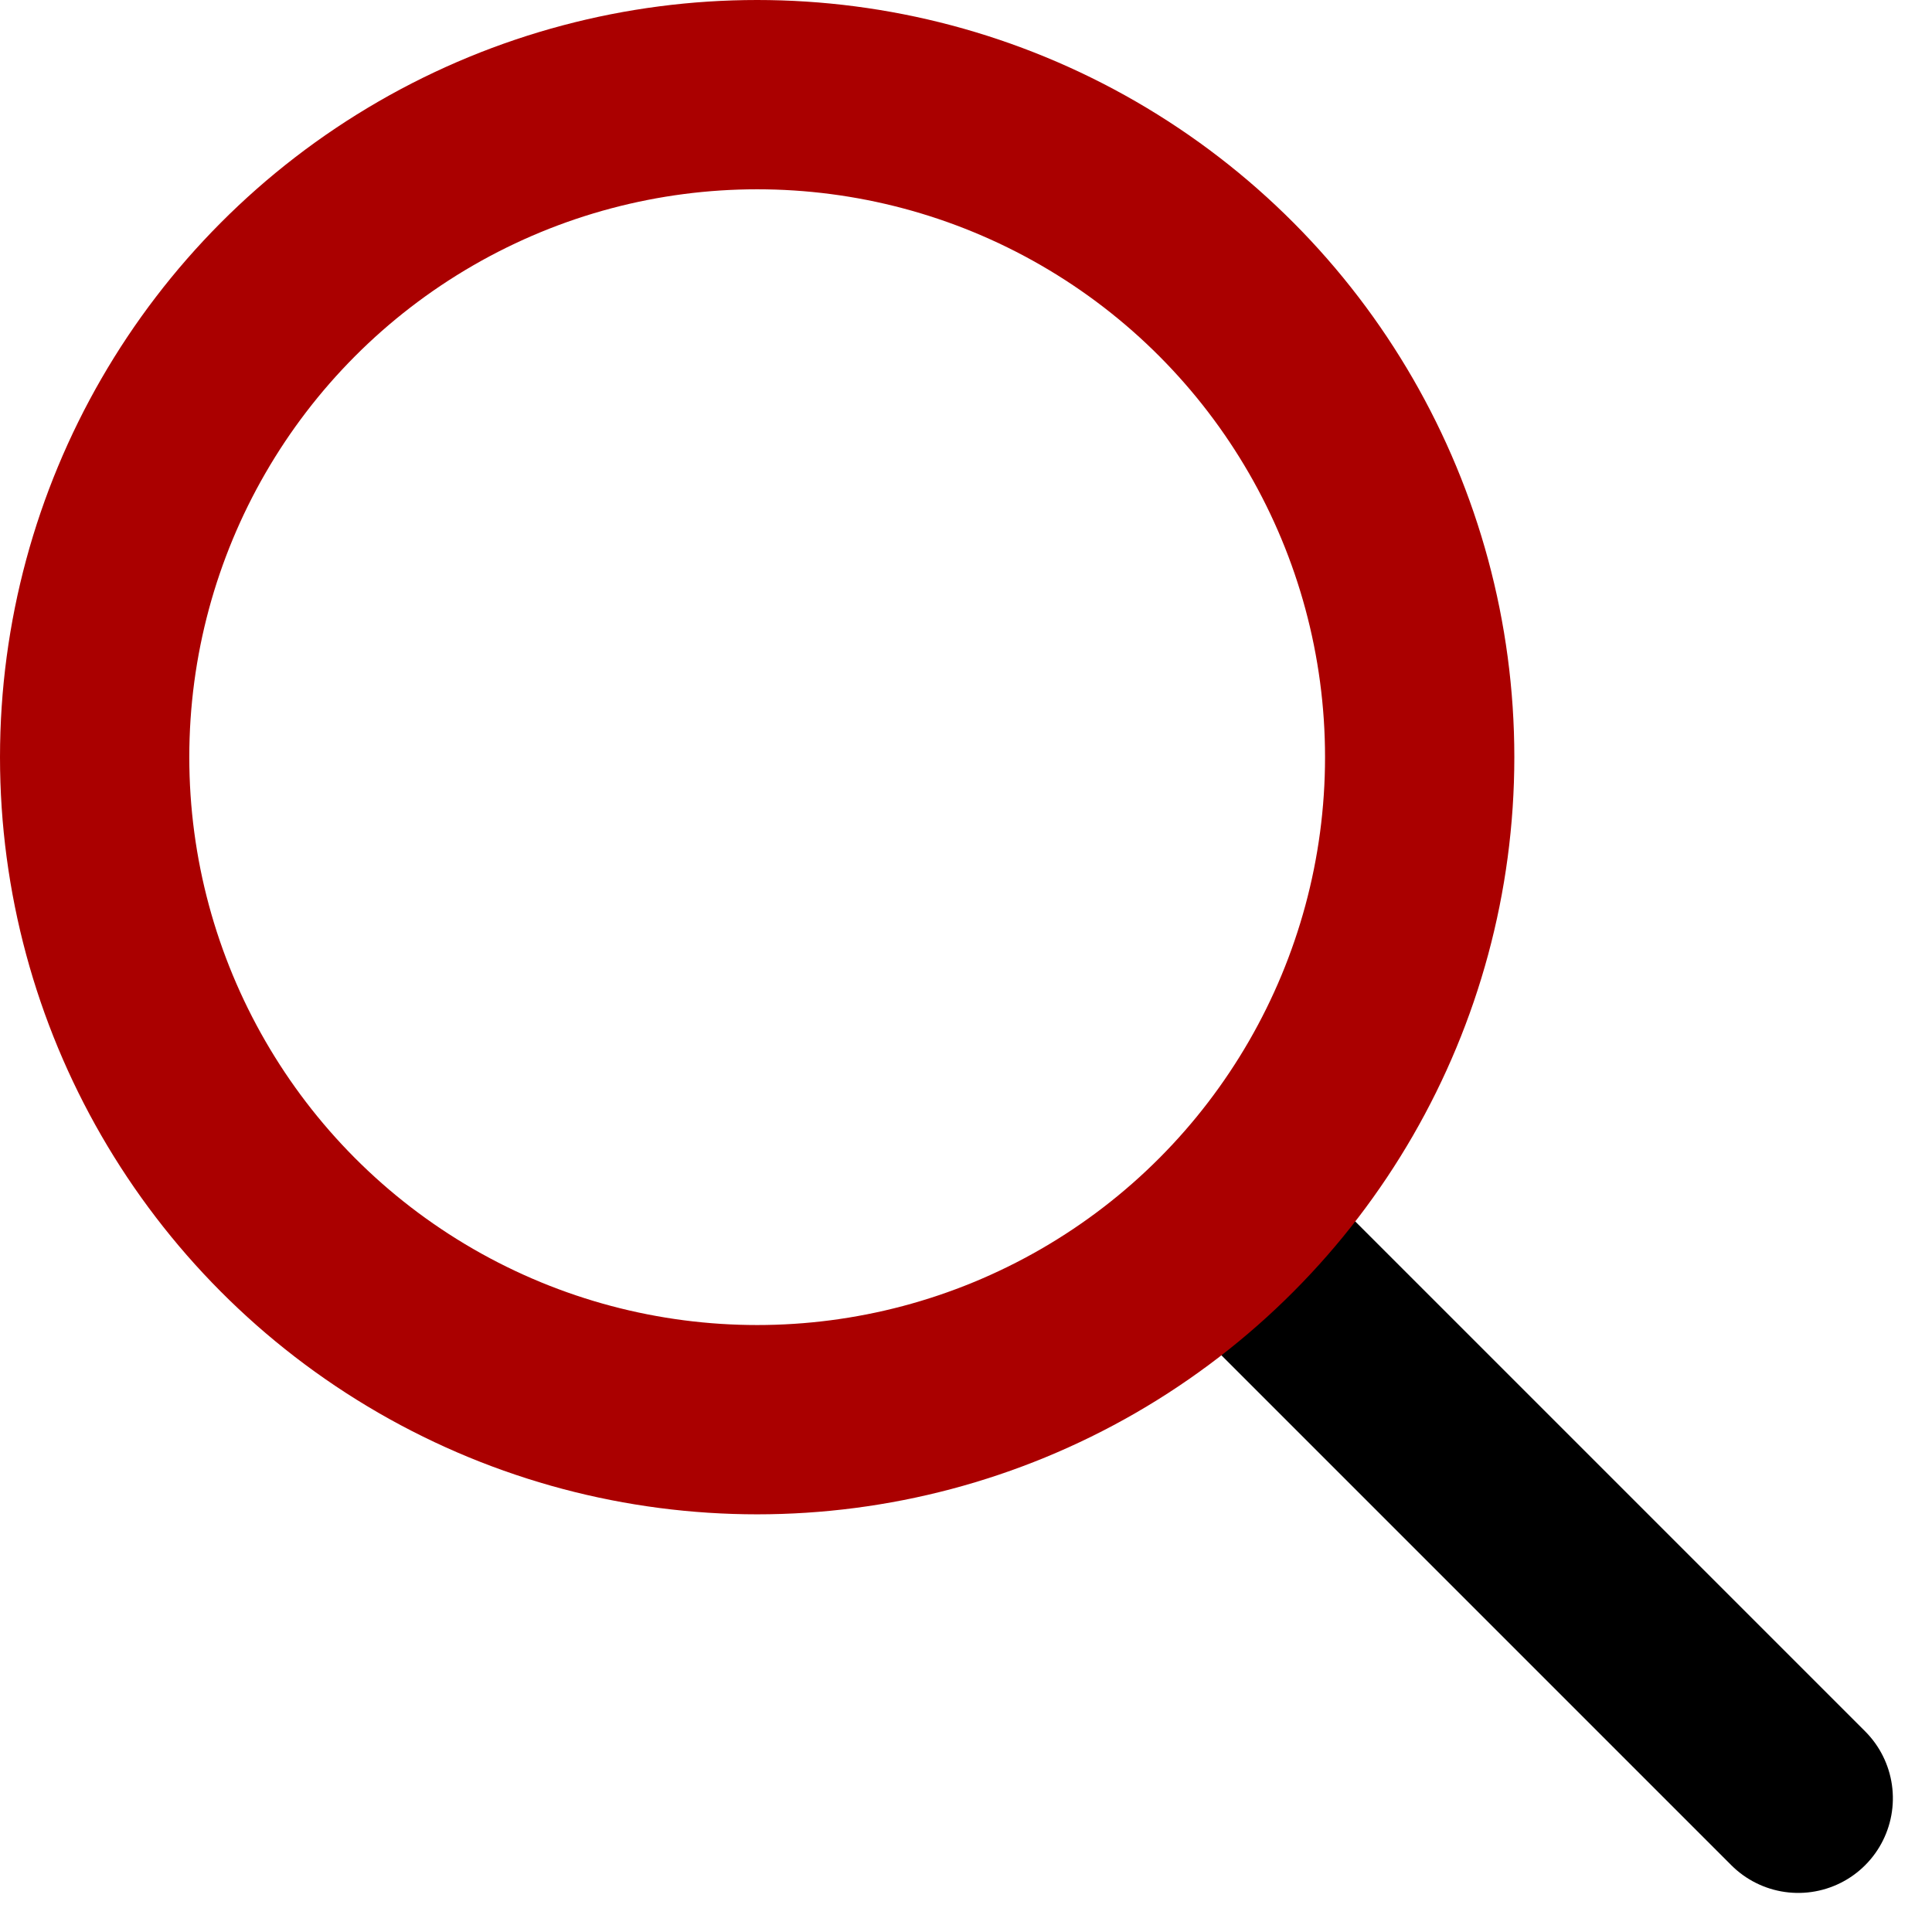
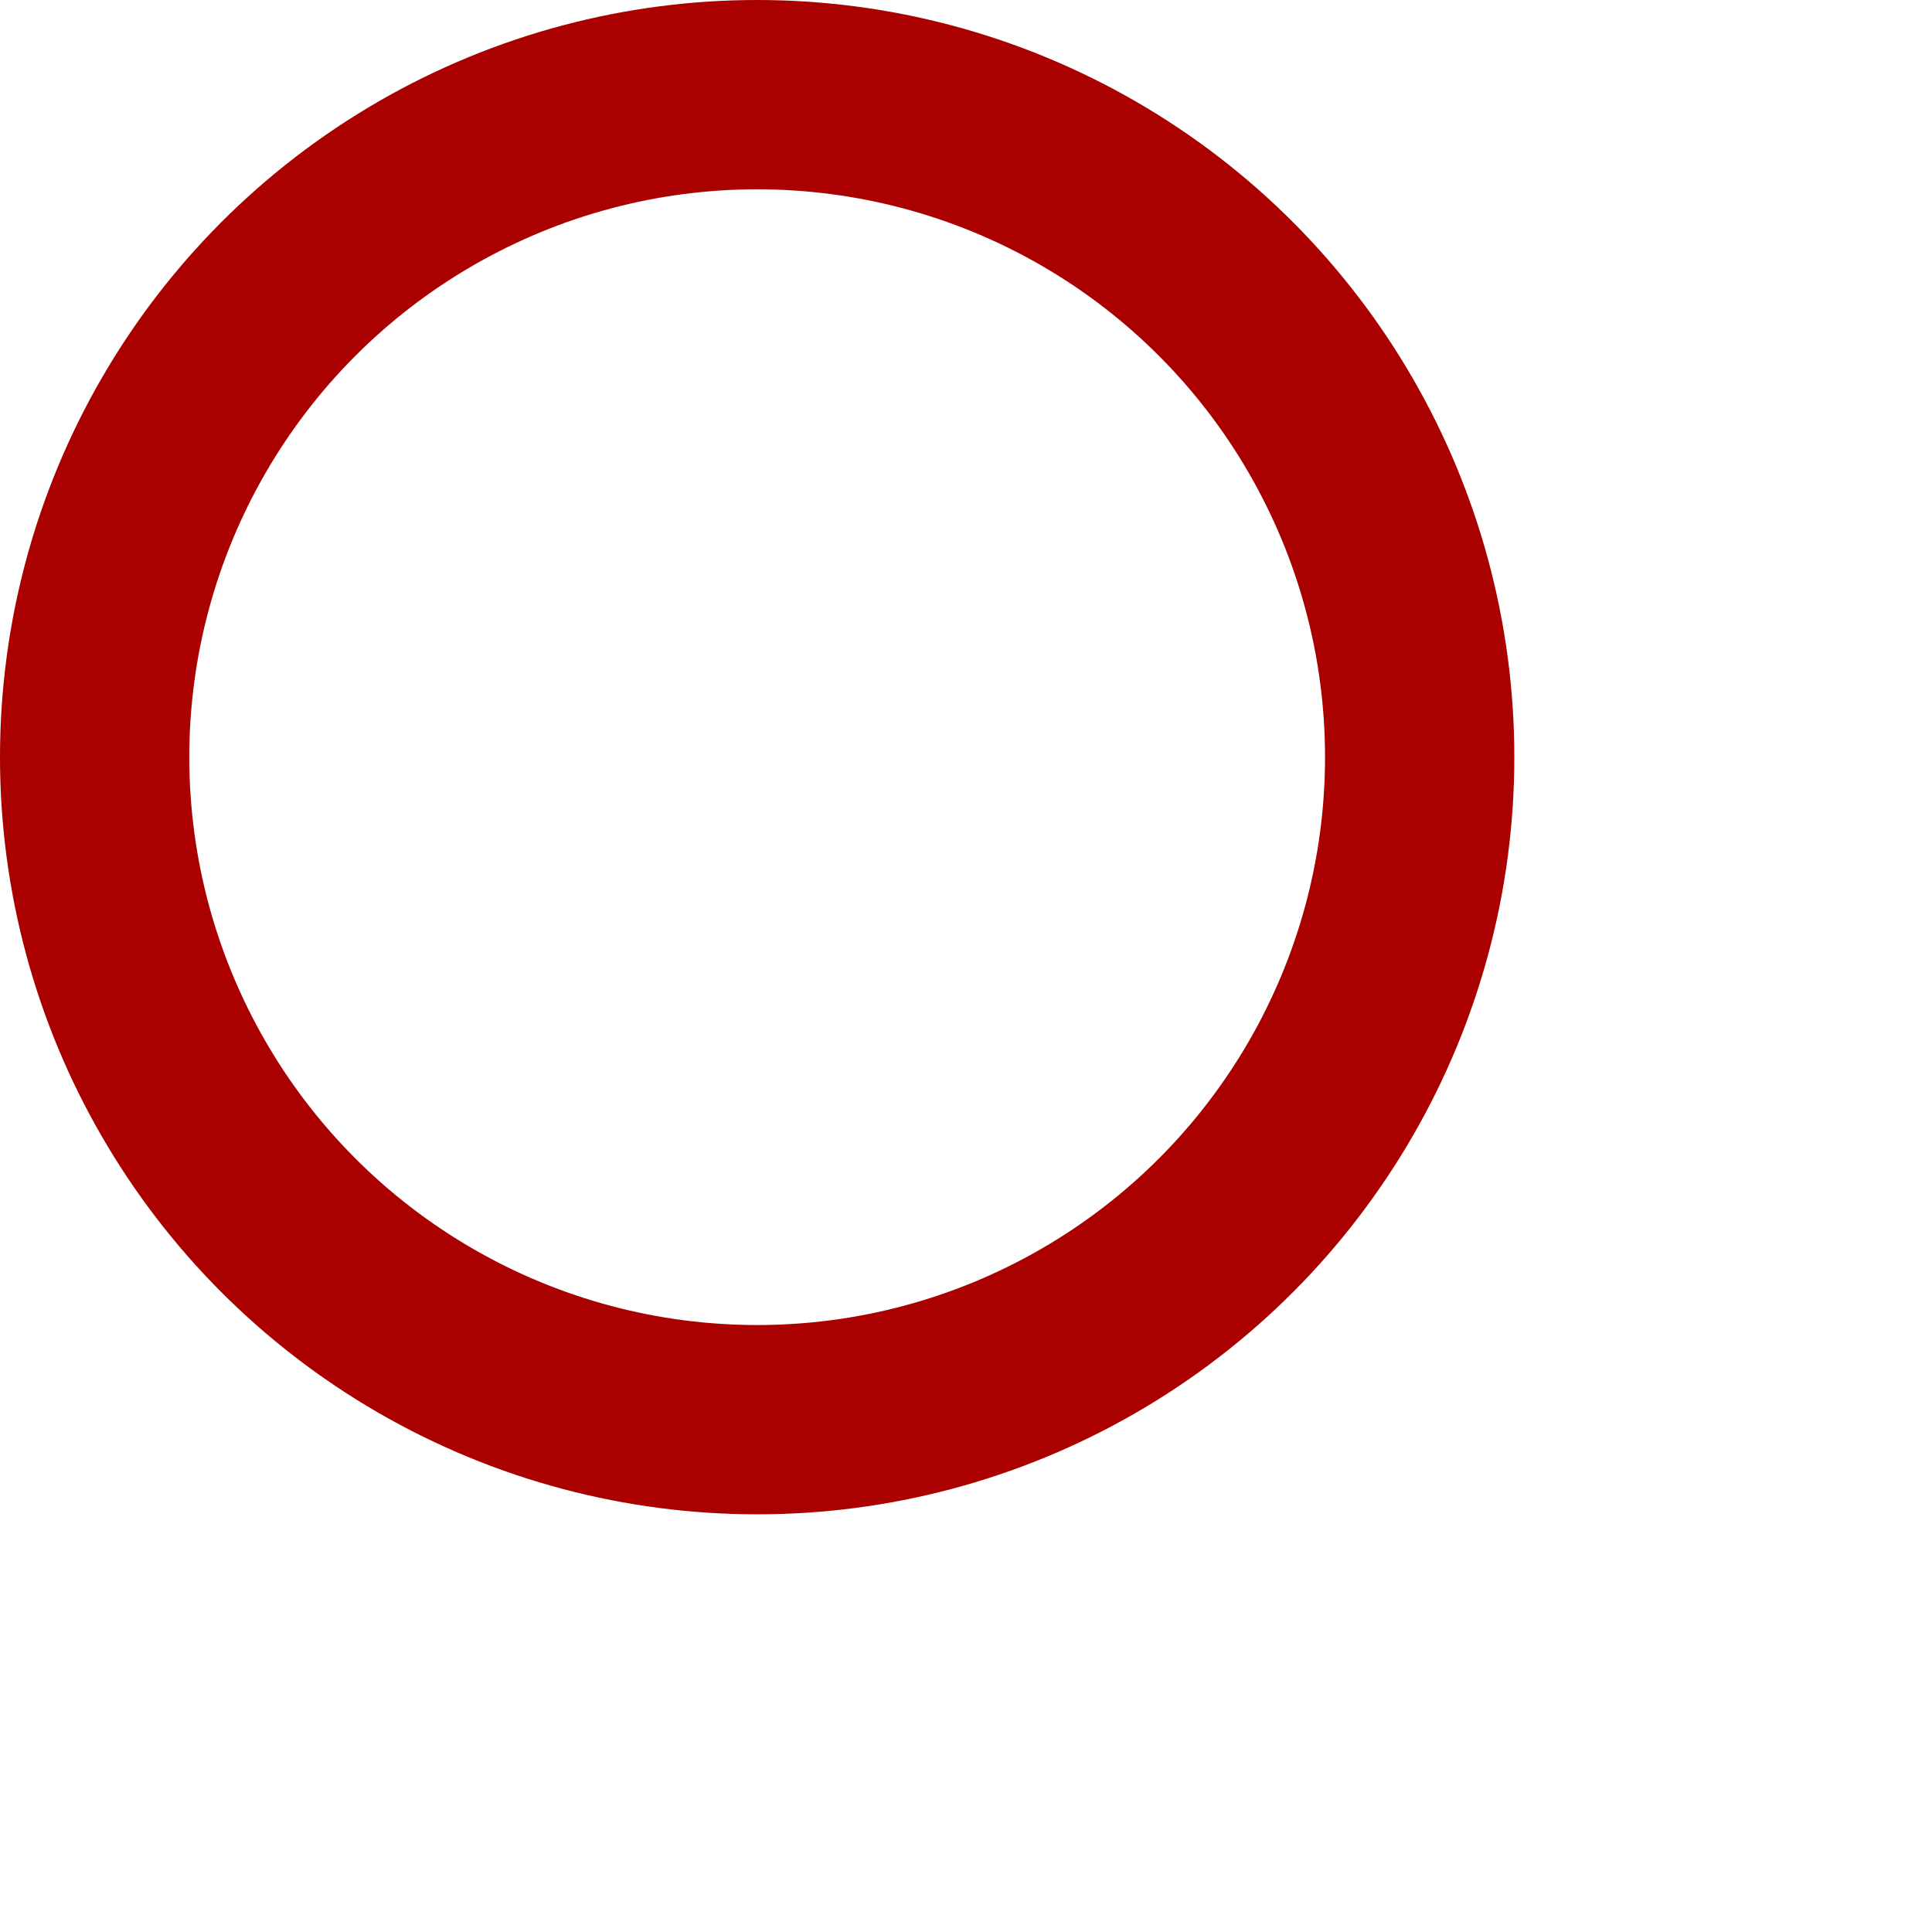
<svg xmlns="http://www.w3.org/2000/svg" width="20.413" height="20.415" viewBox="0 0 20.413 20.415">
  <g id="icon-lupe" transform="translate(-33 -186)">
    <g id="Gruppe_4430" data-name="Gruppe 4430" transform="translate(3070 -380)">
-       <path id="Pfad_3913" data-name="Pfad 3913" d="M14.5,199h8.485" transform="translate(-2893.539 428.033) rotate(45)" fill="none" stroke="#000" stroke-linecap="round" stroke-width="2" />
      <circle id="Ellipse_224" data-name="Ellipse 224" cx="7" cy="7" r="7" transform="translate(-3036 567)" fill="none" stroke="#a00" stroke-linecap="round" stroke-width="2" />
    </g>
  </g>
</svg>